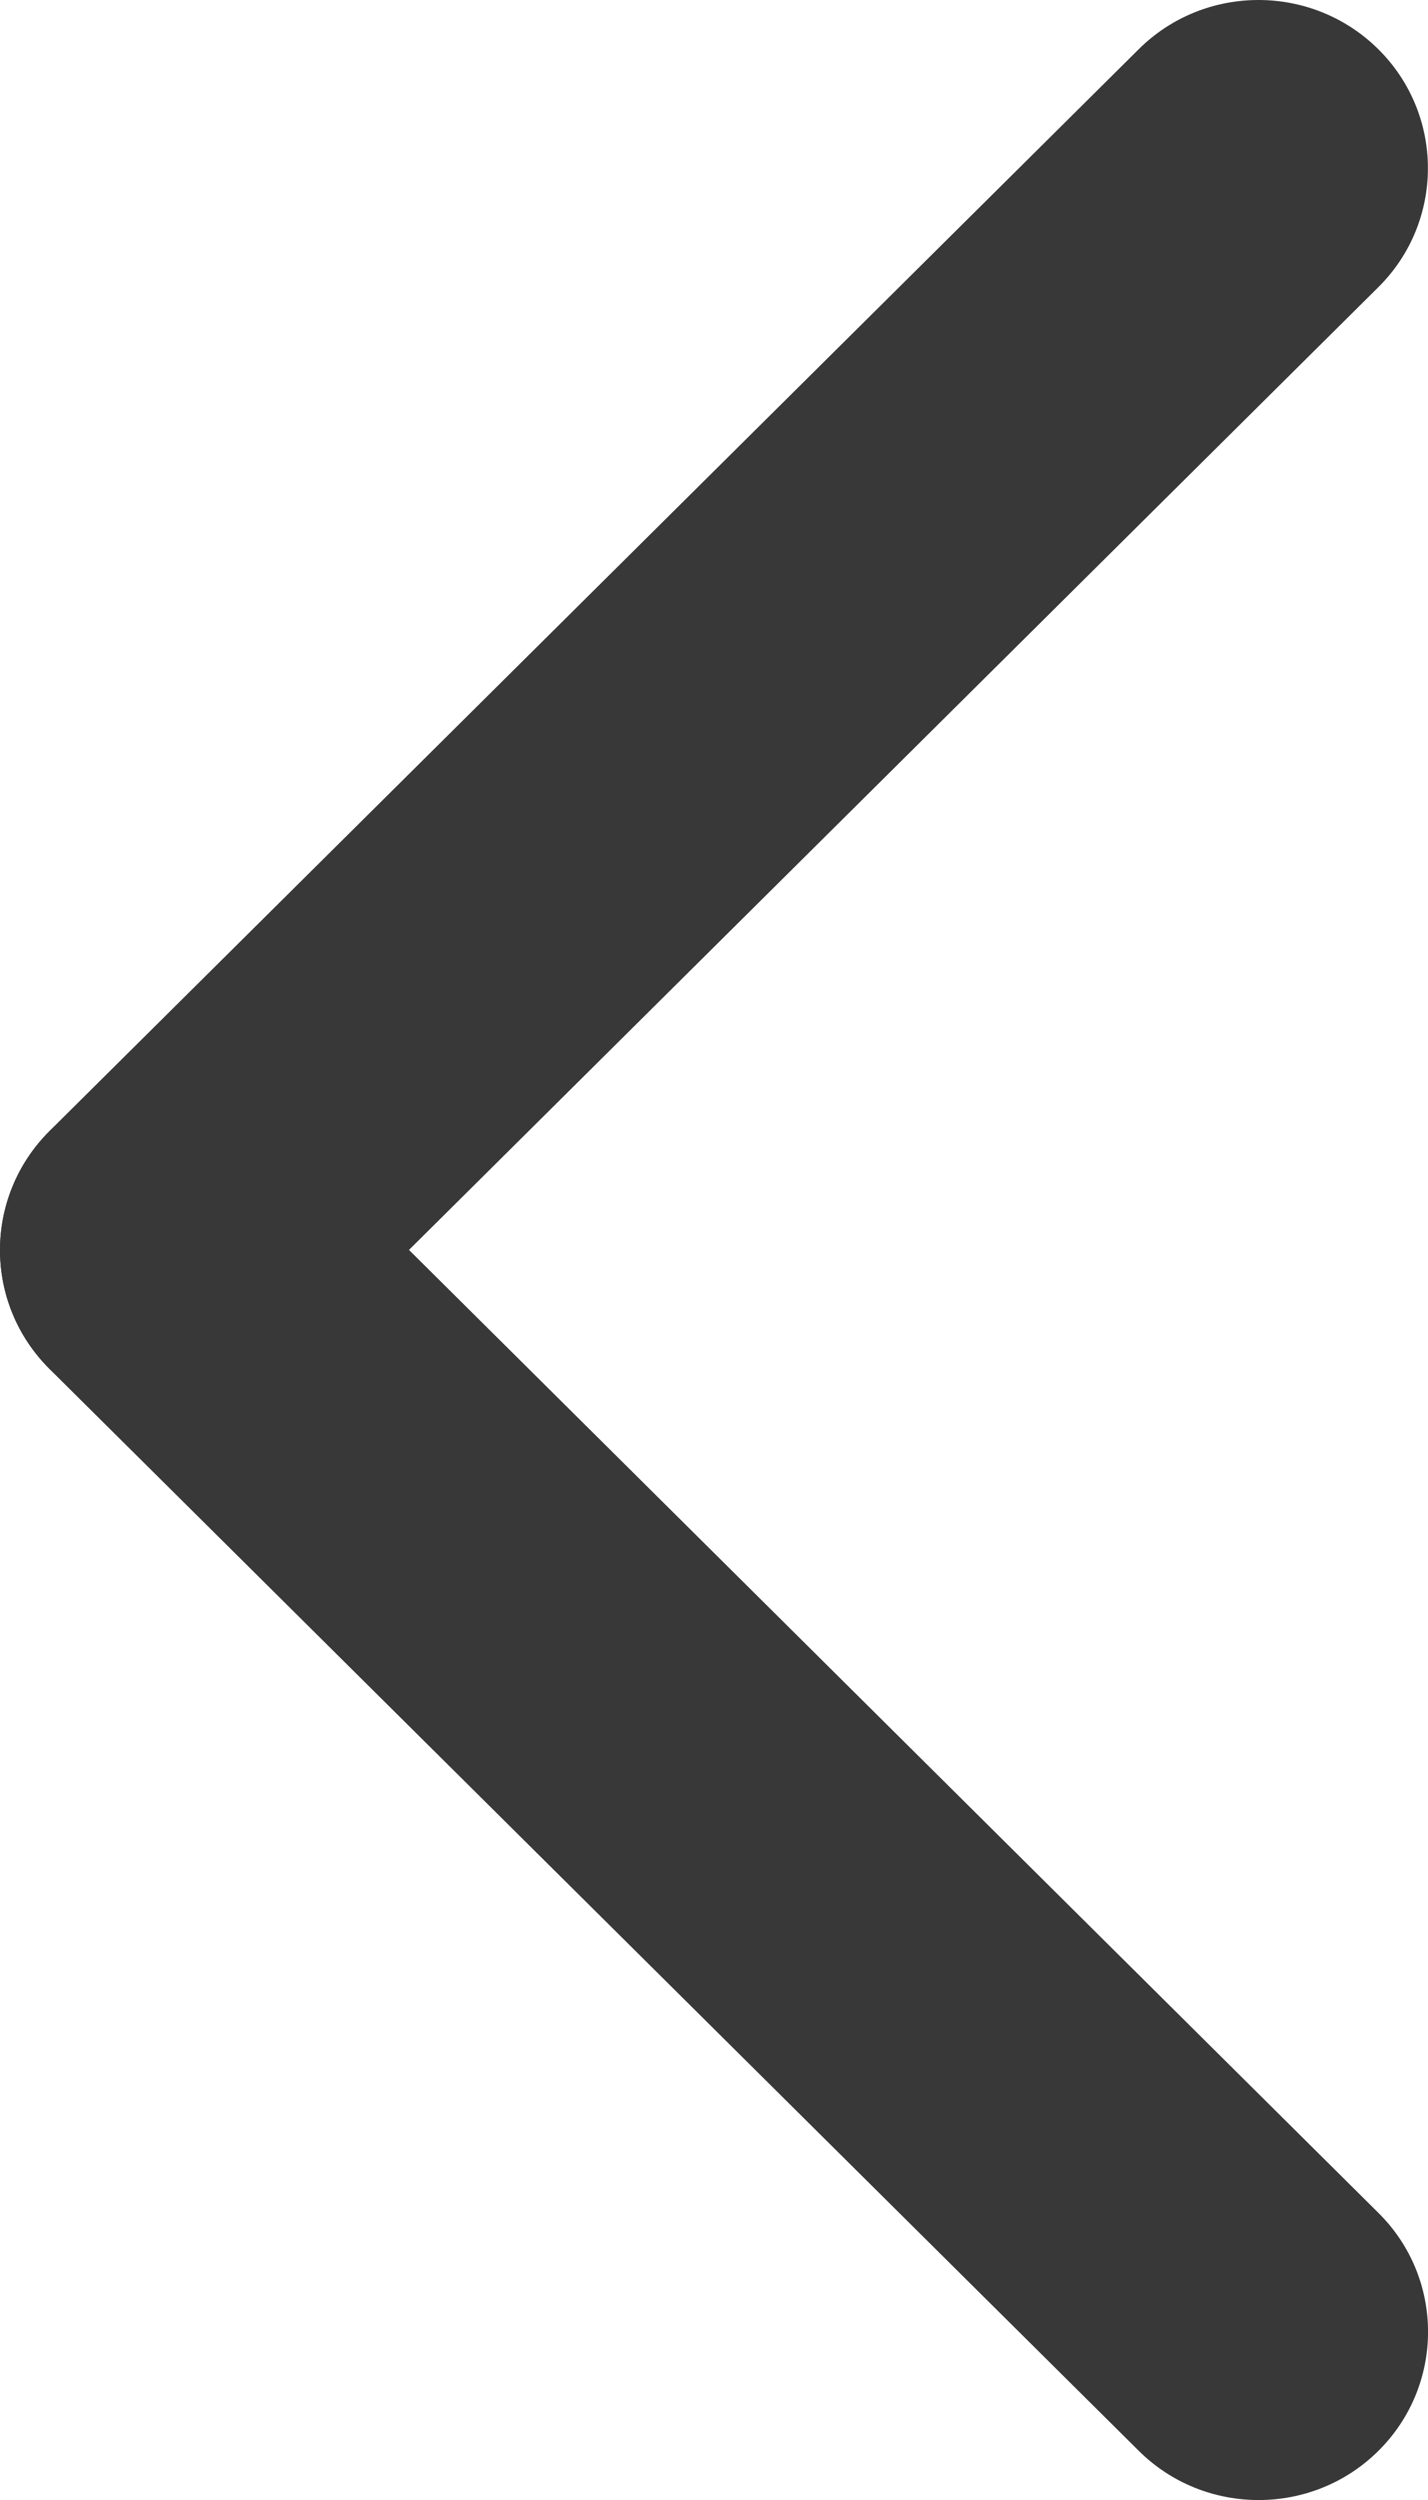
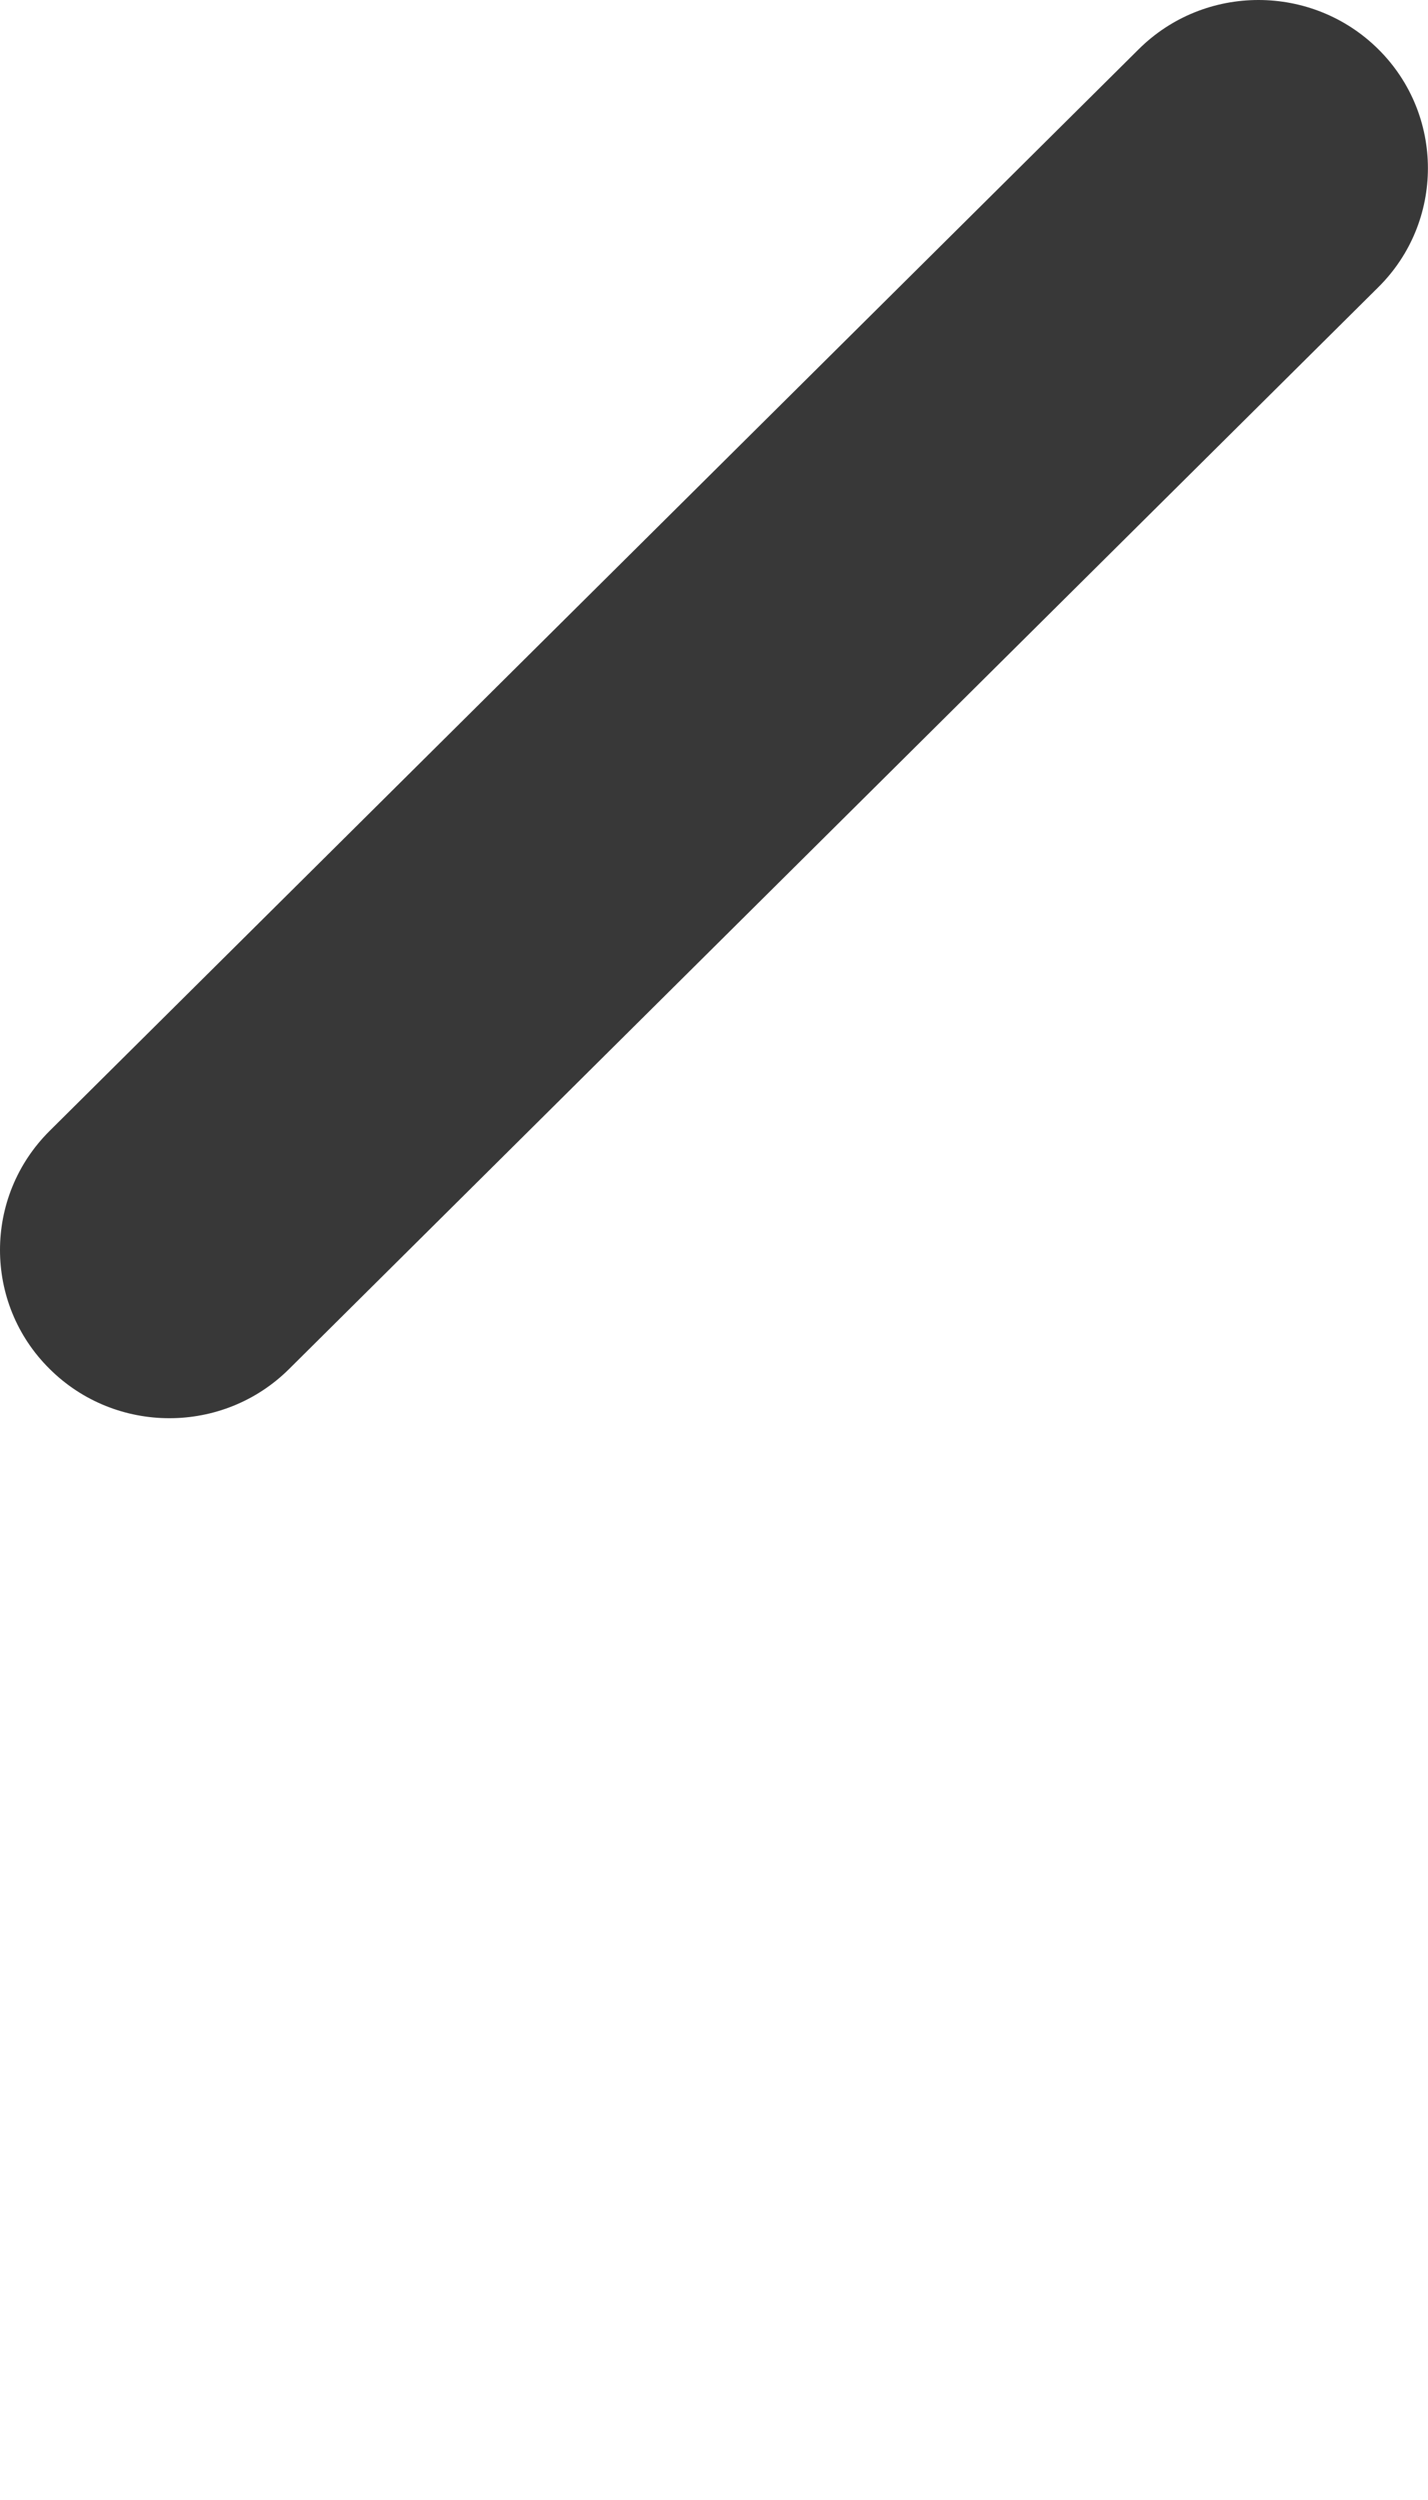
<svg xmlns="http://www.w3.org/2000/svg" width="8" height="14" viewBox="0 0 8 14" fill="none">
  <g clip-path="url(#clip0_4798_10013)">
-     <path d="M0 7.001C0 6.76 0.093 6.519 0.278 6.334C0.648 5.967 1.251 5.967 1.621 6.334L7.722 12.392C8.093 12.759 8.093 13.357 7.722 13.725C7.352 14.092 6.75 14.092 6.38 13.725L0.278 7.667C0.093 7.482 0 7.242 0 7.001Z" fill="#383838" />
    <path d="M-0 7C-0 6.759 0.092 6.518 0.278 6.333L6.379 0.276C6.749 -0.092 7.351 -0.092 7.722 0.276C8.092 0.643 8.092 1.241 7.722 1.608L1.62 7.666C1.25 8.034 0.648 8.034 0.278 7.666C0.092 7.482 -0 7.241 -0 7Z" fill="#383838" />
  </g>
  <defs>
    <clipPath id="clip0_4798_10013">
      <rect width="14" height="8" fill="white" transform="translate(8) rotate(90)" />
    </clipPath>
  </defs>
</svg>